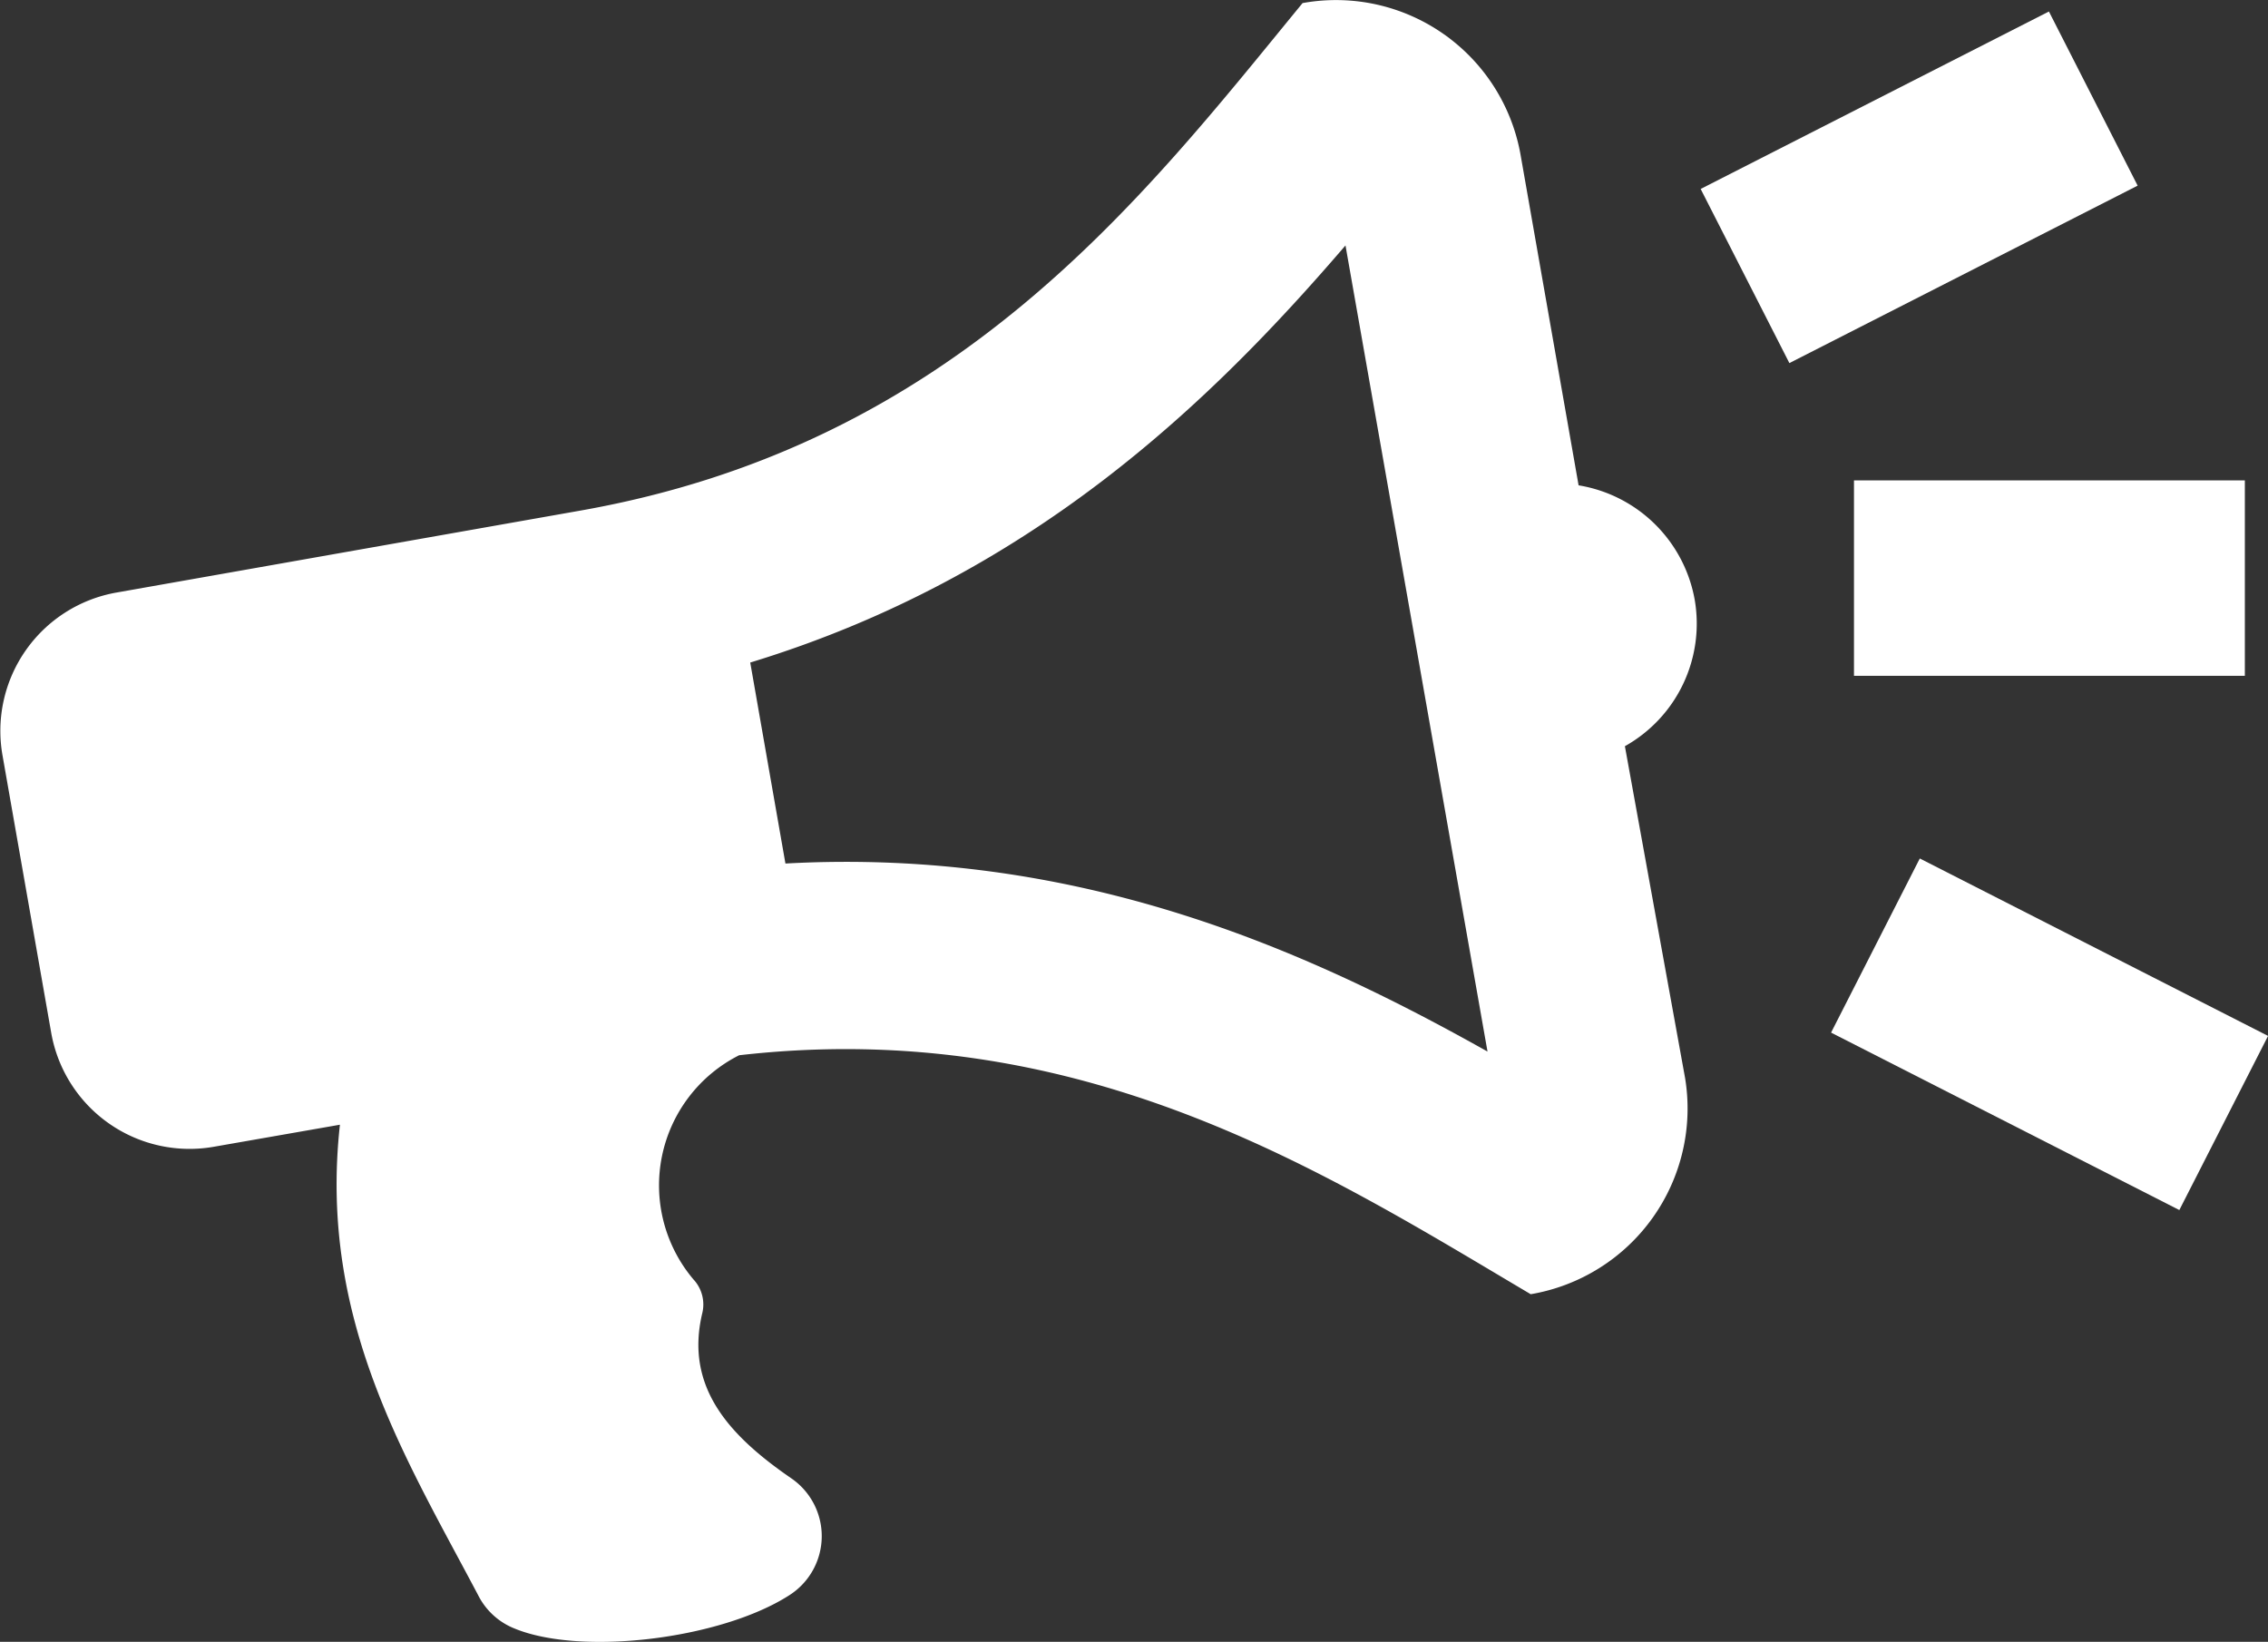
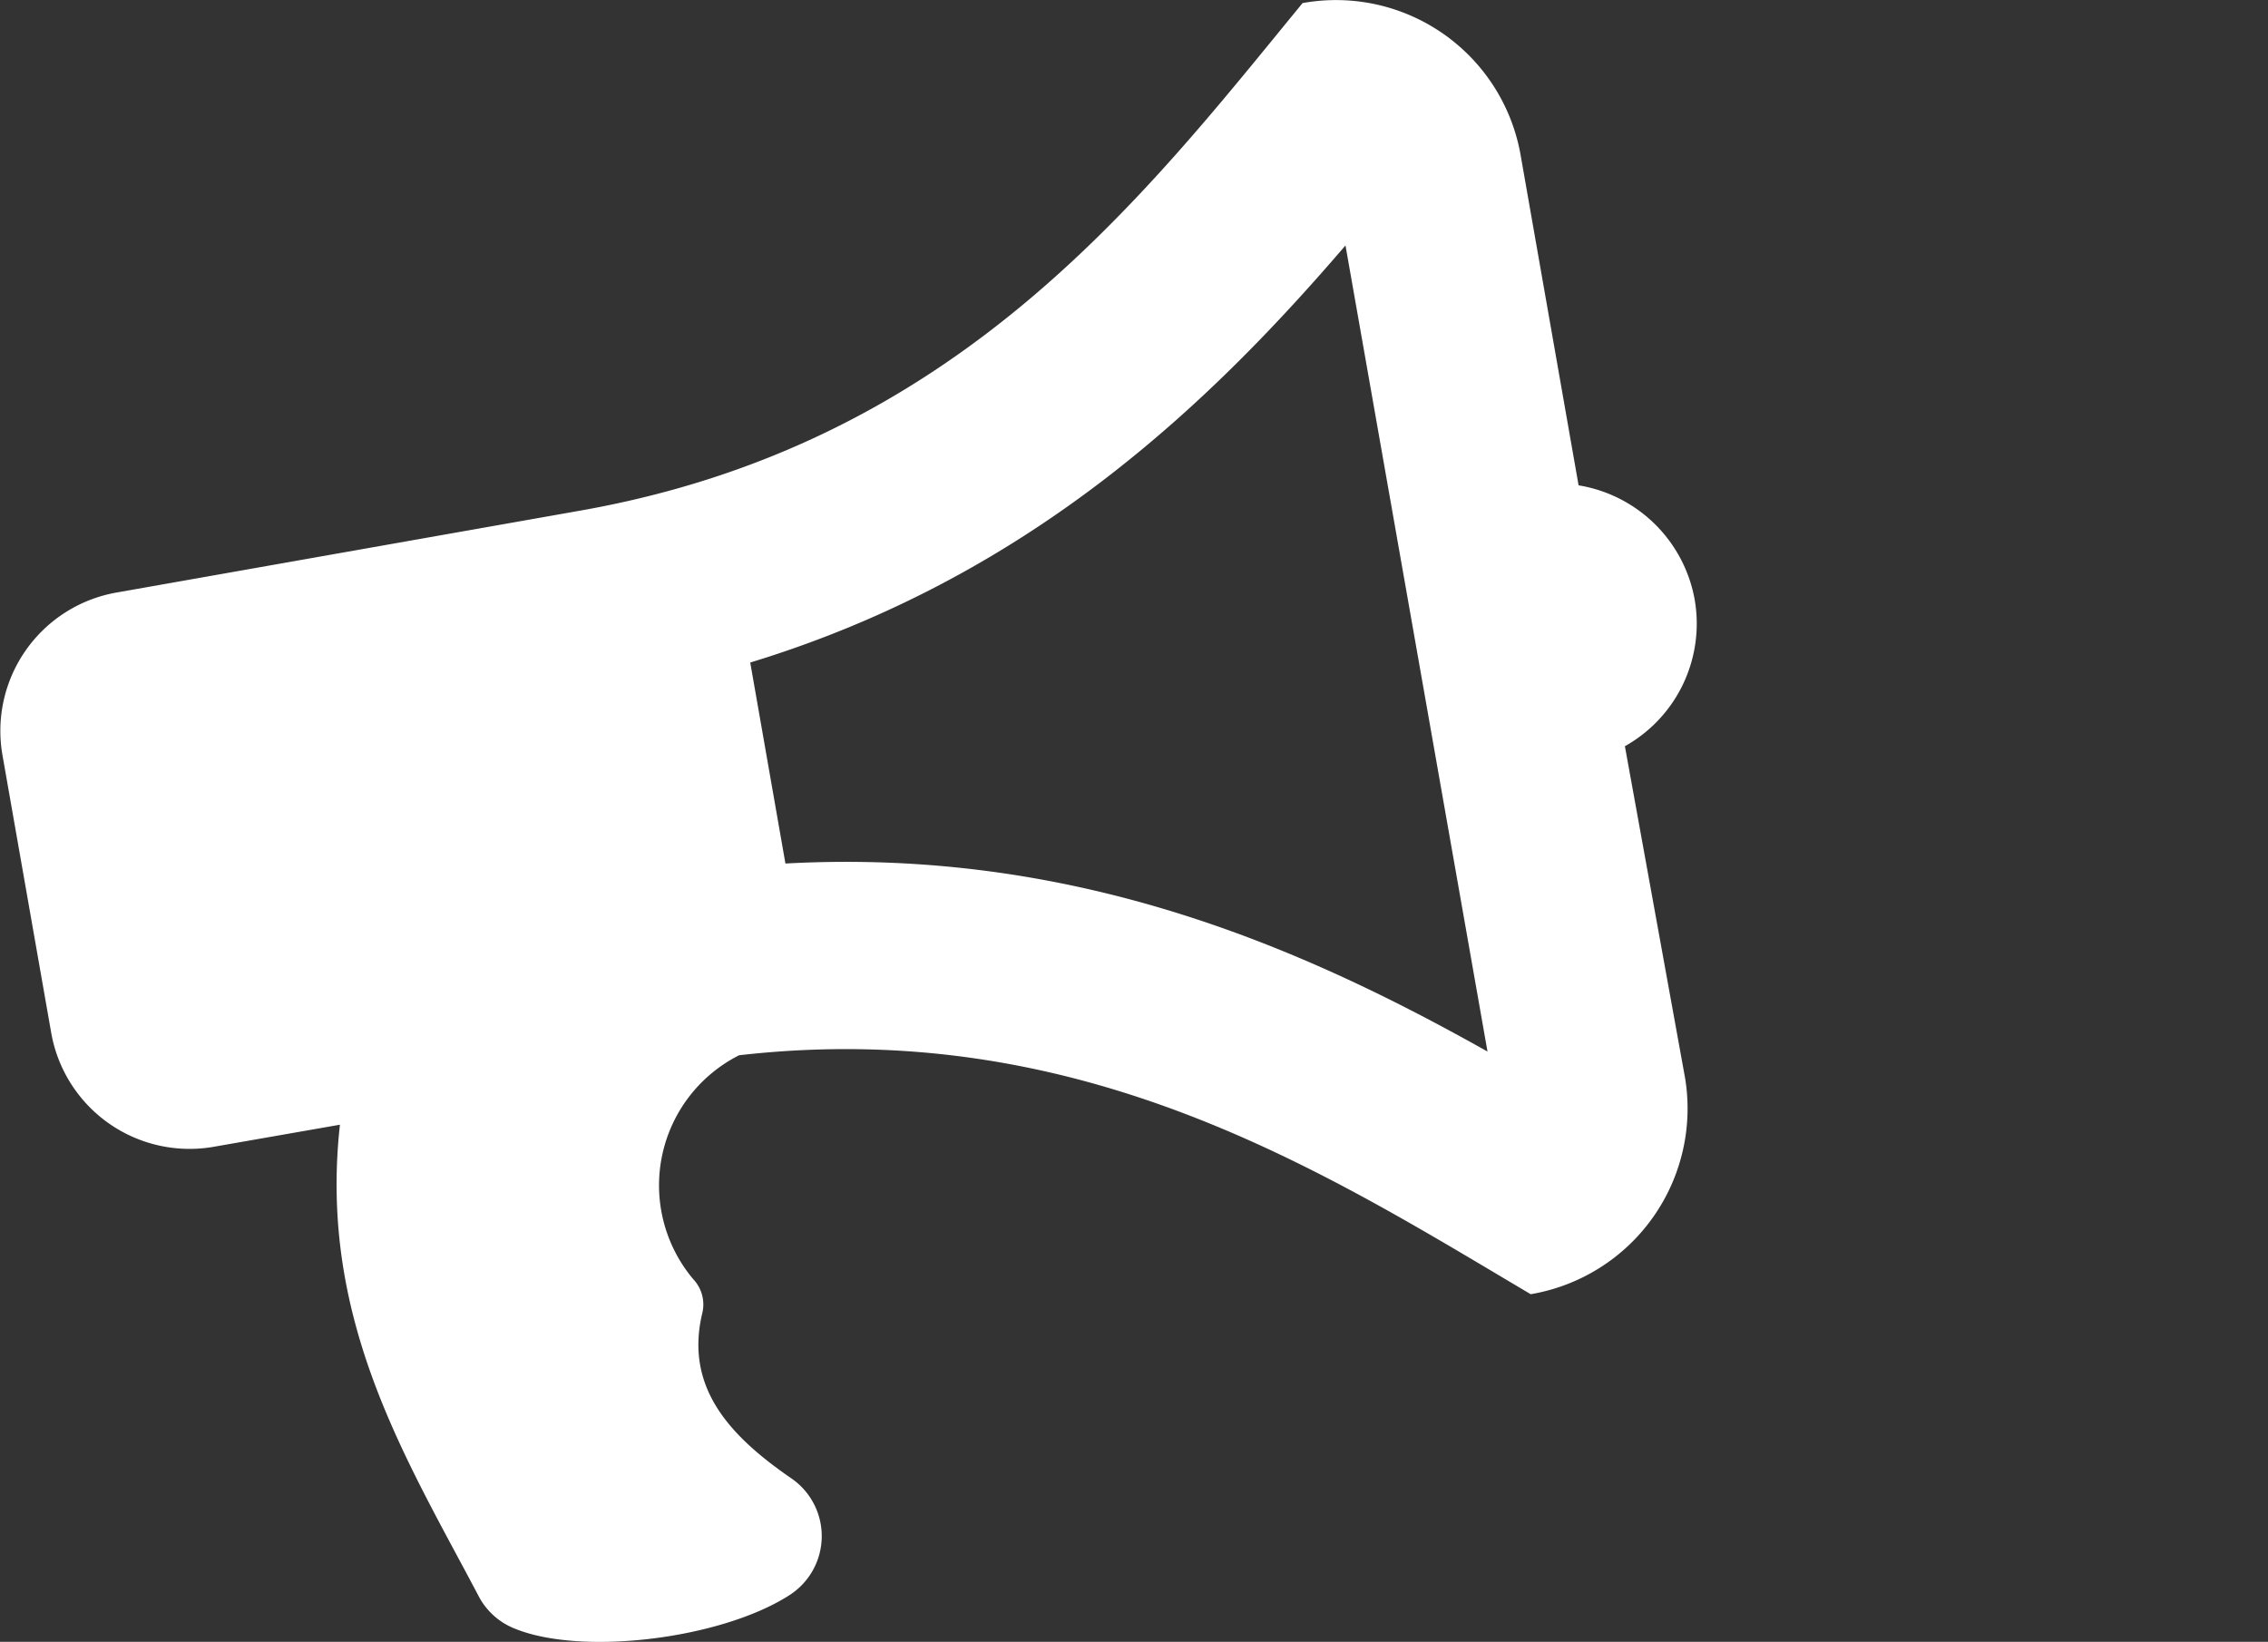
<svg xmlns="http://www.w3.org/2000/svg" id="Layer_1" data-name="Layer 1" viewBox="0 0 73.46 53.18">
  <rect x="0" y="0" width="73.46" height="53.18" fill="#333333" stroke="none" />
  <defs>
    <style>.cls-1{fill:#fff;}</style>
  </defs>
  <title>STA-MOZES-DA-PROMENIS</title>
  <g id="Page-1">
    <g id="AKTIVISTIČKI-ALATI">
      <g id="ŠTA-MOŽEŠ-DA-PROMENIŠ">
        <g id="bullhorn">
          <path id="Shape" class="cls-1" d="M60.76,35.13A4.57,4.57,0,0,0,57,31.43L55.12,20.72a6.07,6.07,0,0,0-7.06-4.91c-5.17,6.3-11.21,14.29-23.4,16.44l-15,2.65a4.55,4.55,0,0,0-3.71,5.27l1.58,9a4.55,4.55,0,0,0,5.29,3.68l4.06-.71c-.7,6.34,2.15,10.82,4.52,15.32a2.25,2.25,0,0,0,1.14,1c2.17.89,6.67.34,8.88-1.07a2.27,2.27,0,0,0,.06-3.81c-2-1.38-3.44-2.95-2.86-5.35a1.19,1.19,0,0,0-.29-1.08,4.72,4.72,0,0,1,1.48-7.26c11.13-1.27,19,3.81,25.64,7.74a6.1,6.1,0,0,0,5-7L58.5,39.88A4.55,4.55,0,0,0,60.76,35.13ZM54.05,49.77c-5.86-3.29-13.25-6.61-22.74-6.09l-1.14-6.51c9.08-2.77,14.9-8.41,19.28-13.51Z" transform="translate(-5.87 -15.71)" />
        </g>
-         <rect id="Rectangle-12" class="cls-1" x="61.7" y="18.61" width="12.66" height="6.33" transform="translate(-8.34 17.55) rotate(-27)" />
-         <rect id="Rectangle-12-Copy" class="cls-1" x="69.08" y="42.88" width="6.33" height="12.66" transform="translate(-10.26 75.53) rotate(-63)" />
-         <rect id="Rectangle-12-Copy-2" class="cls-1" x="60.05" y="15.56" width="12.66" height="6.33" />
      </g>
    </g>
  </g>
</svg>